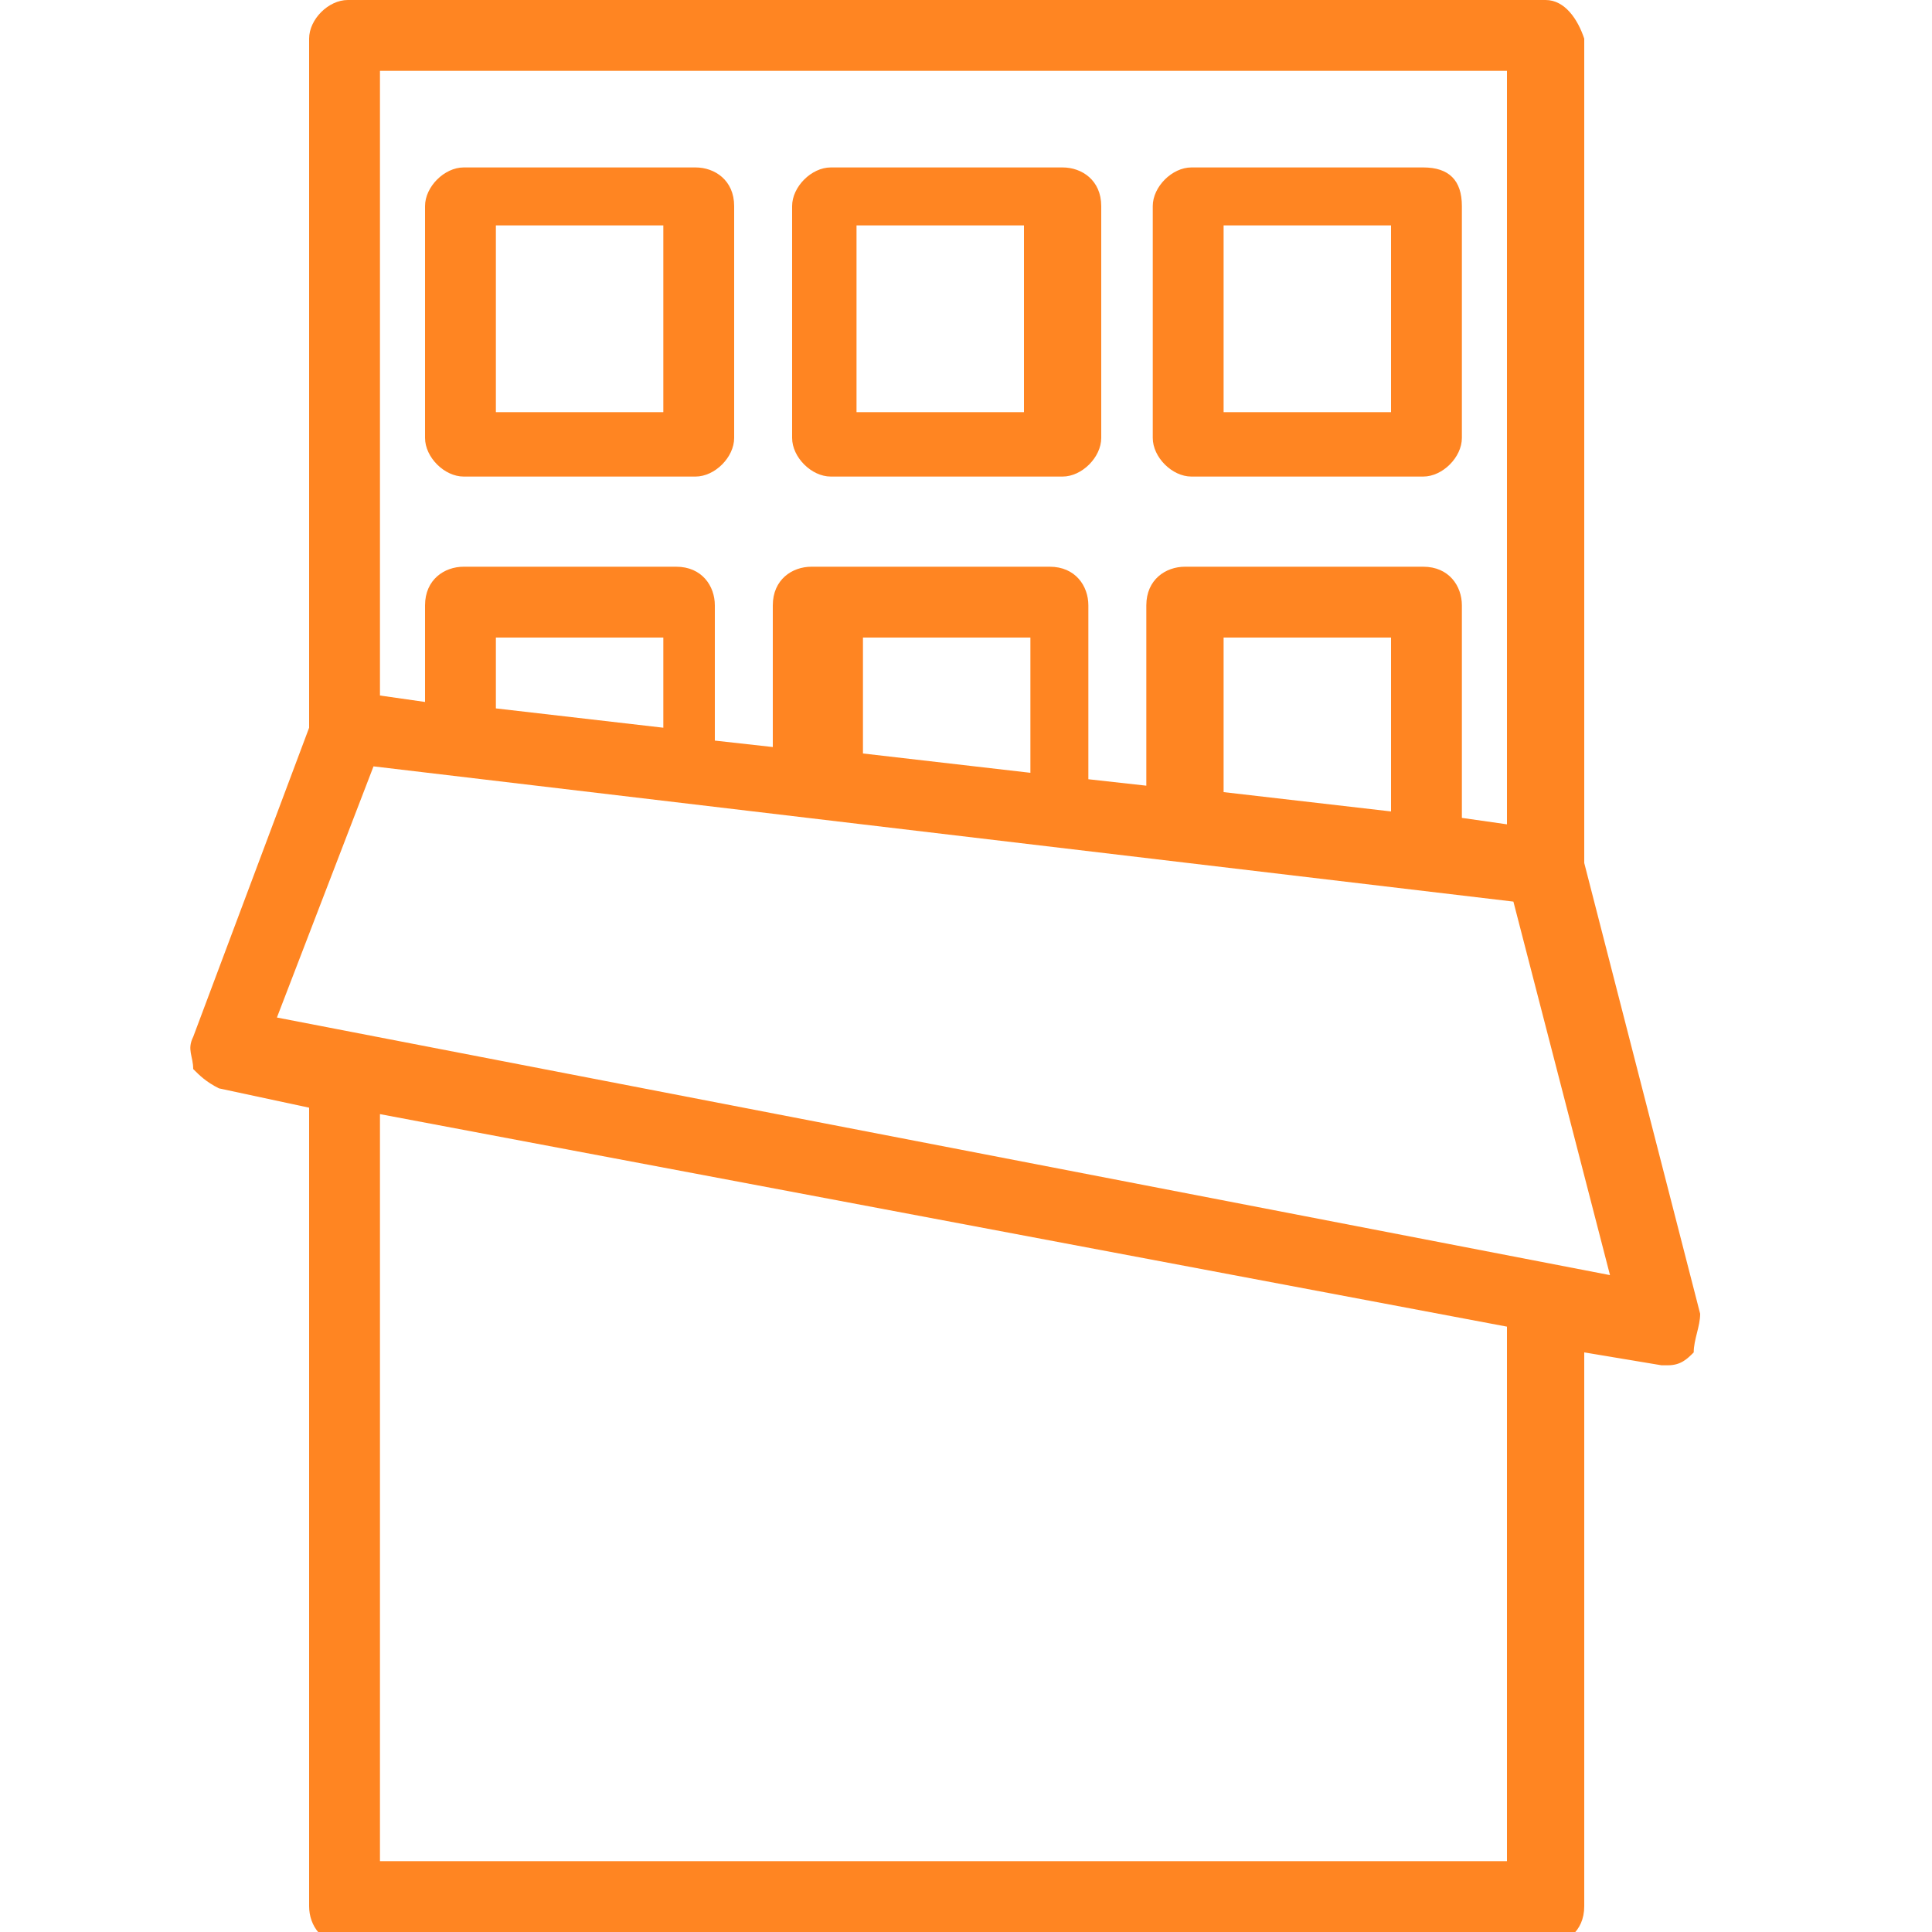
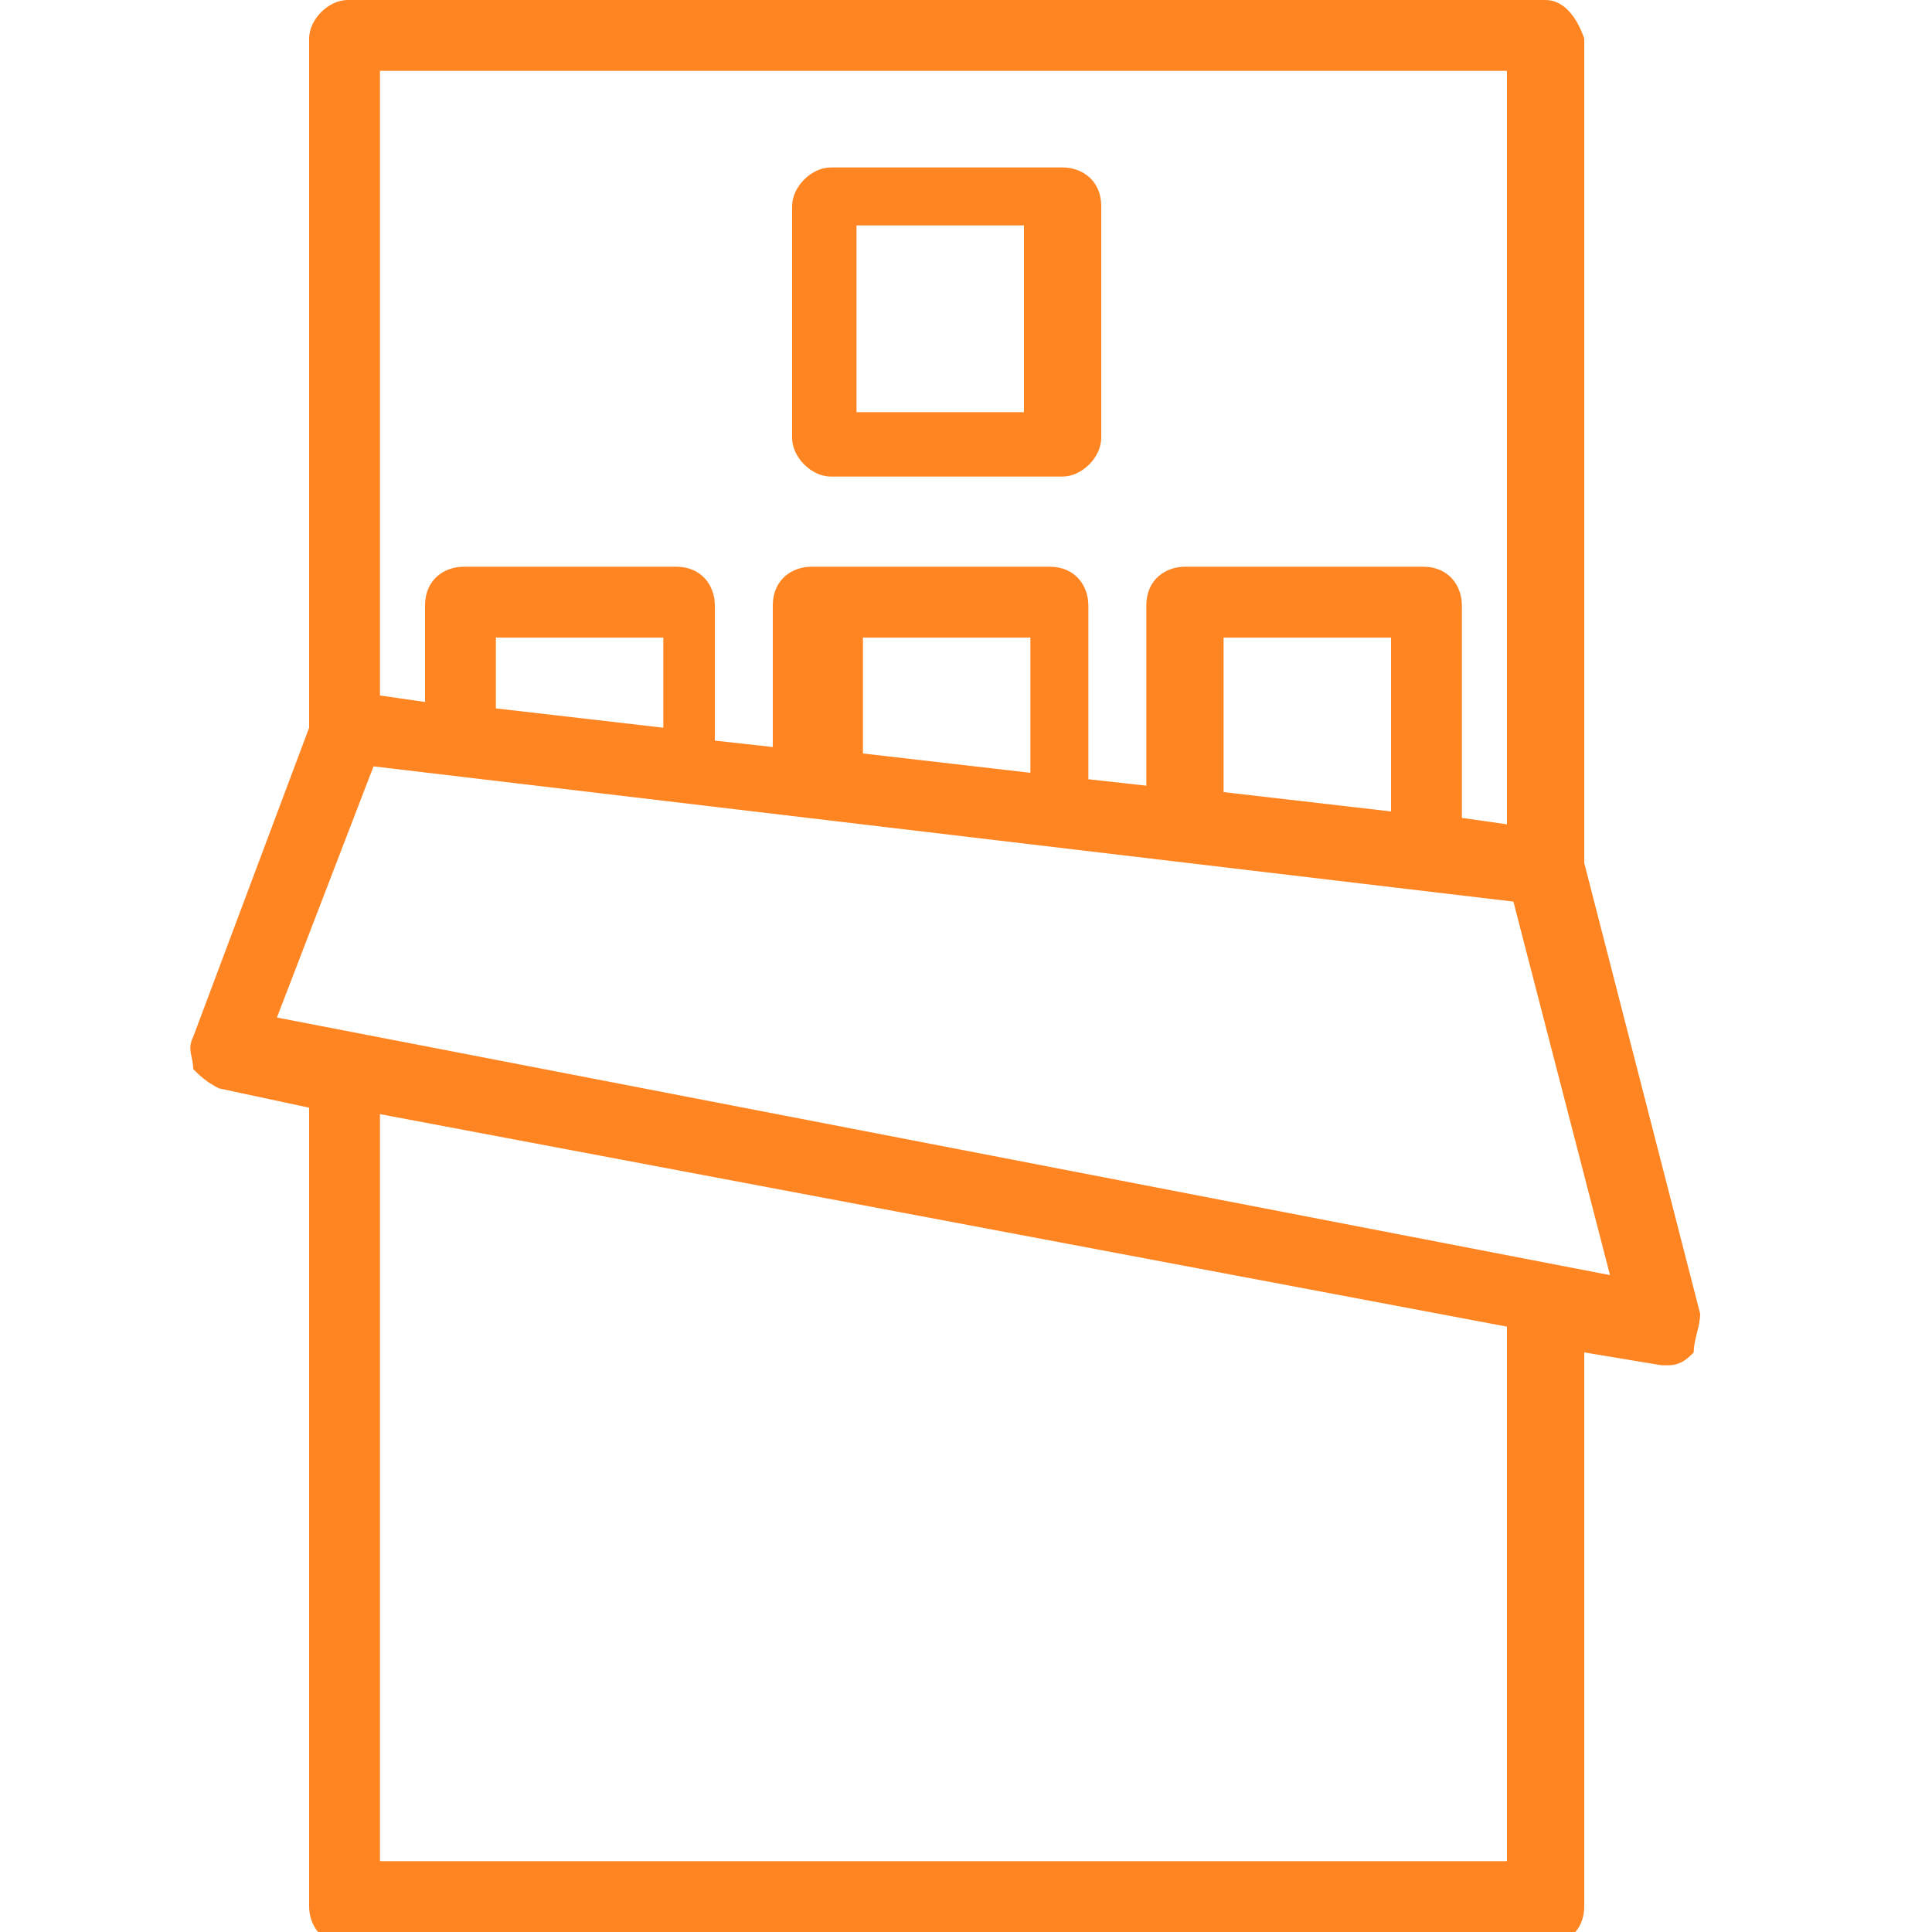
<svg xmlns="http://www.w3.org/2000/svg" version="1.1" id="Layer_1" x="0px" y="0px" width="30px" height="30px" viewBox="0 0 30 30" style="enable-background:new 0 0 30 30;" xml:space="preserve">
  <style type="text/css">
	.st0{fill:#FF8522;}
</style>
  <g>
    <g>
      <g>
        <path class="st0" d="M26.4,20.4l-1.8-7V0.6C24.5,0.3,24.3,0,24,0H5.4C5.1,0,4.8,0.3,4.8,0.6v10.7L3,16.1c-0.1,0.2,0,0.3,0,0.5     c0.1,0.1,0.2,0.2,0.4,0.3l1.4,0.3v12.4c0,0.3,0.2,0.6,0.6,0.6H24c0.3,0,0.6-0.2,0.6-0.6V21l1.2,0.2h0.1c0.2,0,0.3-0.1,0.4-0.2     C26.3,20.8,26.4,20.6,26.4,20.4z M5.9,1.1h17.5v11.7l-0.7-0.1V9.4c0-0.3-0.2-0.6-0.6-0.6h-3.7c-0.3,0-0.6,0.2-0.6,0.6v2.8     l-0.9-0.1V9.4c0-0.3-0.2-0.6-0.6-0.6h-3.7C12.3,8.8,12,9,12,9.4v2.2l-0.9-0.1V9.4c0-0.3-0.2-0.6-0.6-0.6H7.2     C6.9,8.8,6.6,9,6.6,9.4v1.5l-0.7-0.1V1.1L5.9,1.1z M21.6,9.9v2.7L19,12.3V9.9H21.6z M16,9.9V12l-2.6-0.3V9.9H16z M10.3,9.9v1.4     L7.7,11V9.9H10.3z M23.4,28.9L23.4,28.9H5.9V17.3l17.5,3.3V28.9L23.4,28.9z M4.3,15.8l1.5-3.9L23.5,14l1.5,5.8L4.3,15.8z" />
      </g>
    </g>
-     <path class="st0" d="M22.1,2.6h-3.6c-0.3,0-0.6,0.3-0.6,0.6v3.6c0,0.3,0.3,0.6,0.6,0.6h3.6c0.3,0,0.6-0.3,0.6-0.6V3.2   C22.7,2.8,22.5,2.6,22.1,2.6z M21.6,6.4H19V3.5h2.6V6.4z" />
    <path class="st0" d="M16.5,2.6h-3.6c-0.3,0-0.6,0.3-0.6,0.6v3.6c0,0.3,0.3,0.6,0.6,0.6h3.6c0.3,0,0.6-0.3,0.6-0.6V3.2   C17.1,2.8,16.8,2.6,16.5,2.6z M15.9,6.4h-2.6V3.5h2.6V6.4z" />
-     <path class="st0" d="M10.8,2.6H7.2c-0.3,0-0.6,0.3-0.6,0.6v3.6c0,0.3,0.3,0.6,0.6,0.6h3.6c0.3,0,0.6-0.3,0.6-0.6V3.2   C11.4,2.8,11.1,2.6,10.8,2.6z M10.3,6.4H7.7V3.5h2.6C10.3,3.5,10.3,6.4,10.3,6.4z" />
  </g>
</svg>